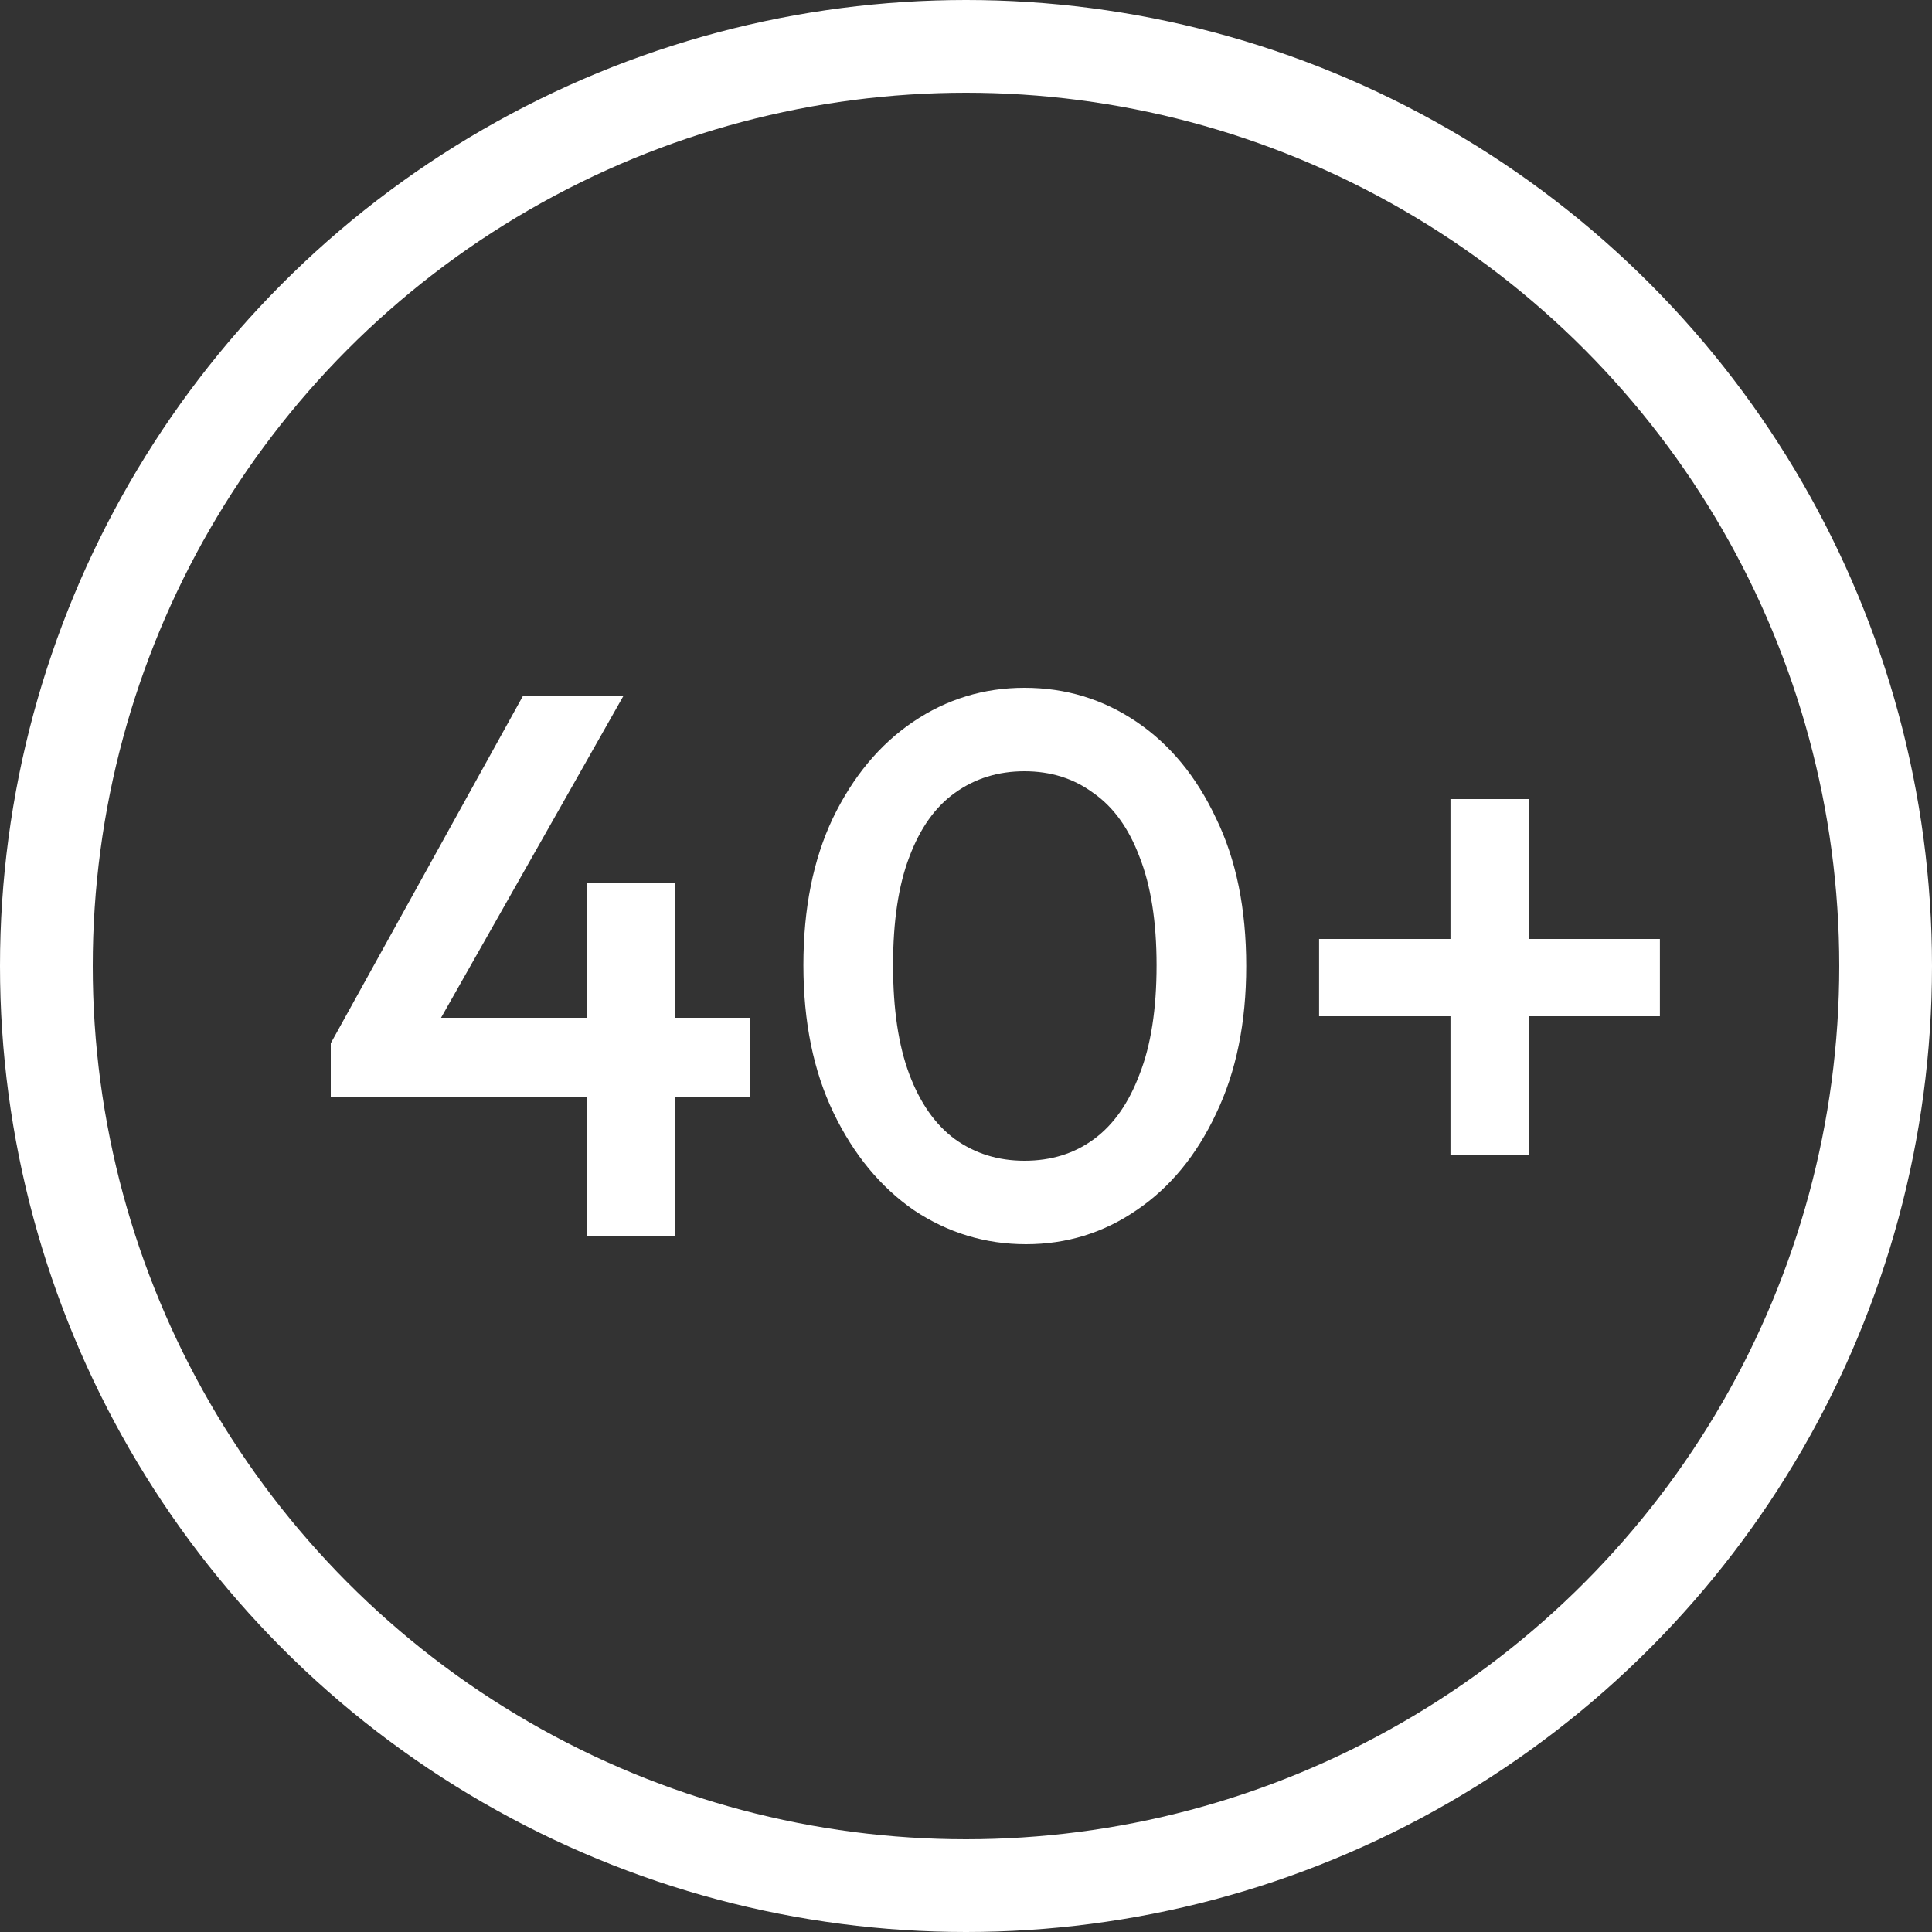
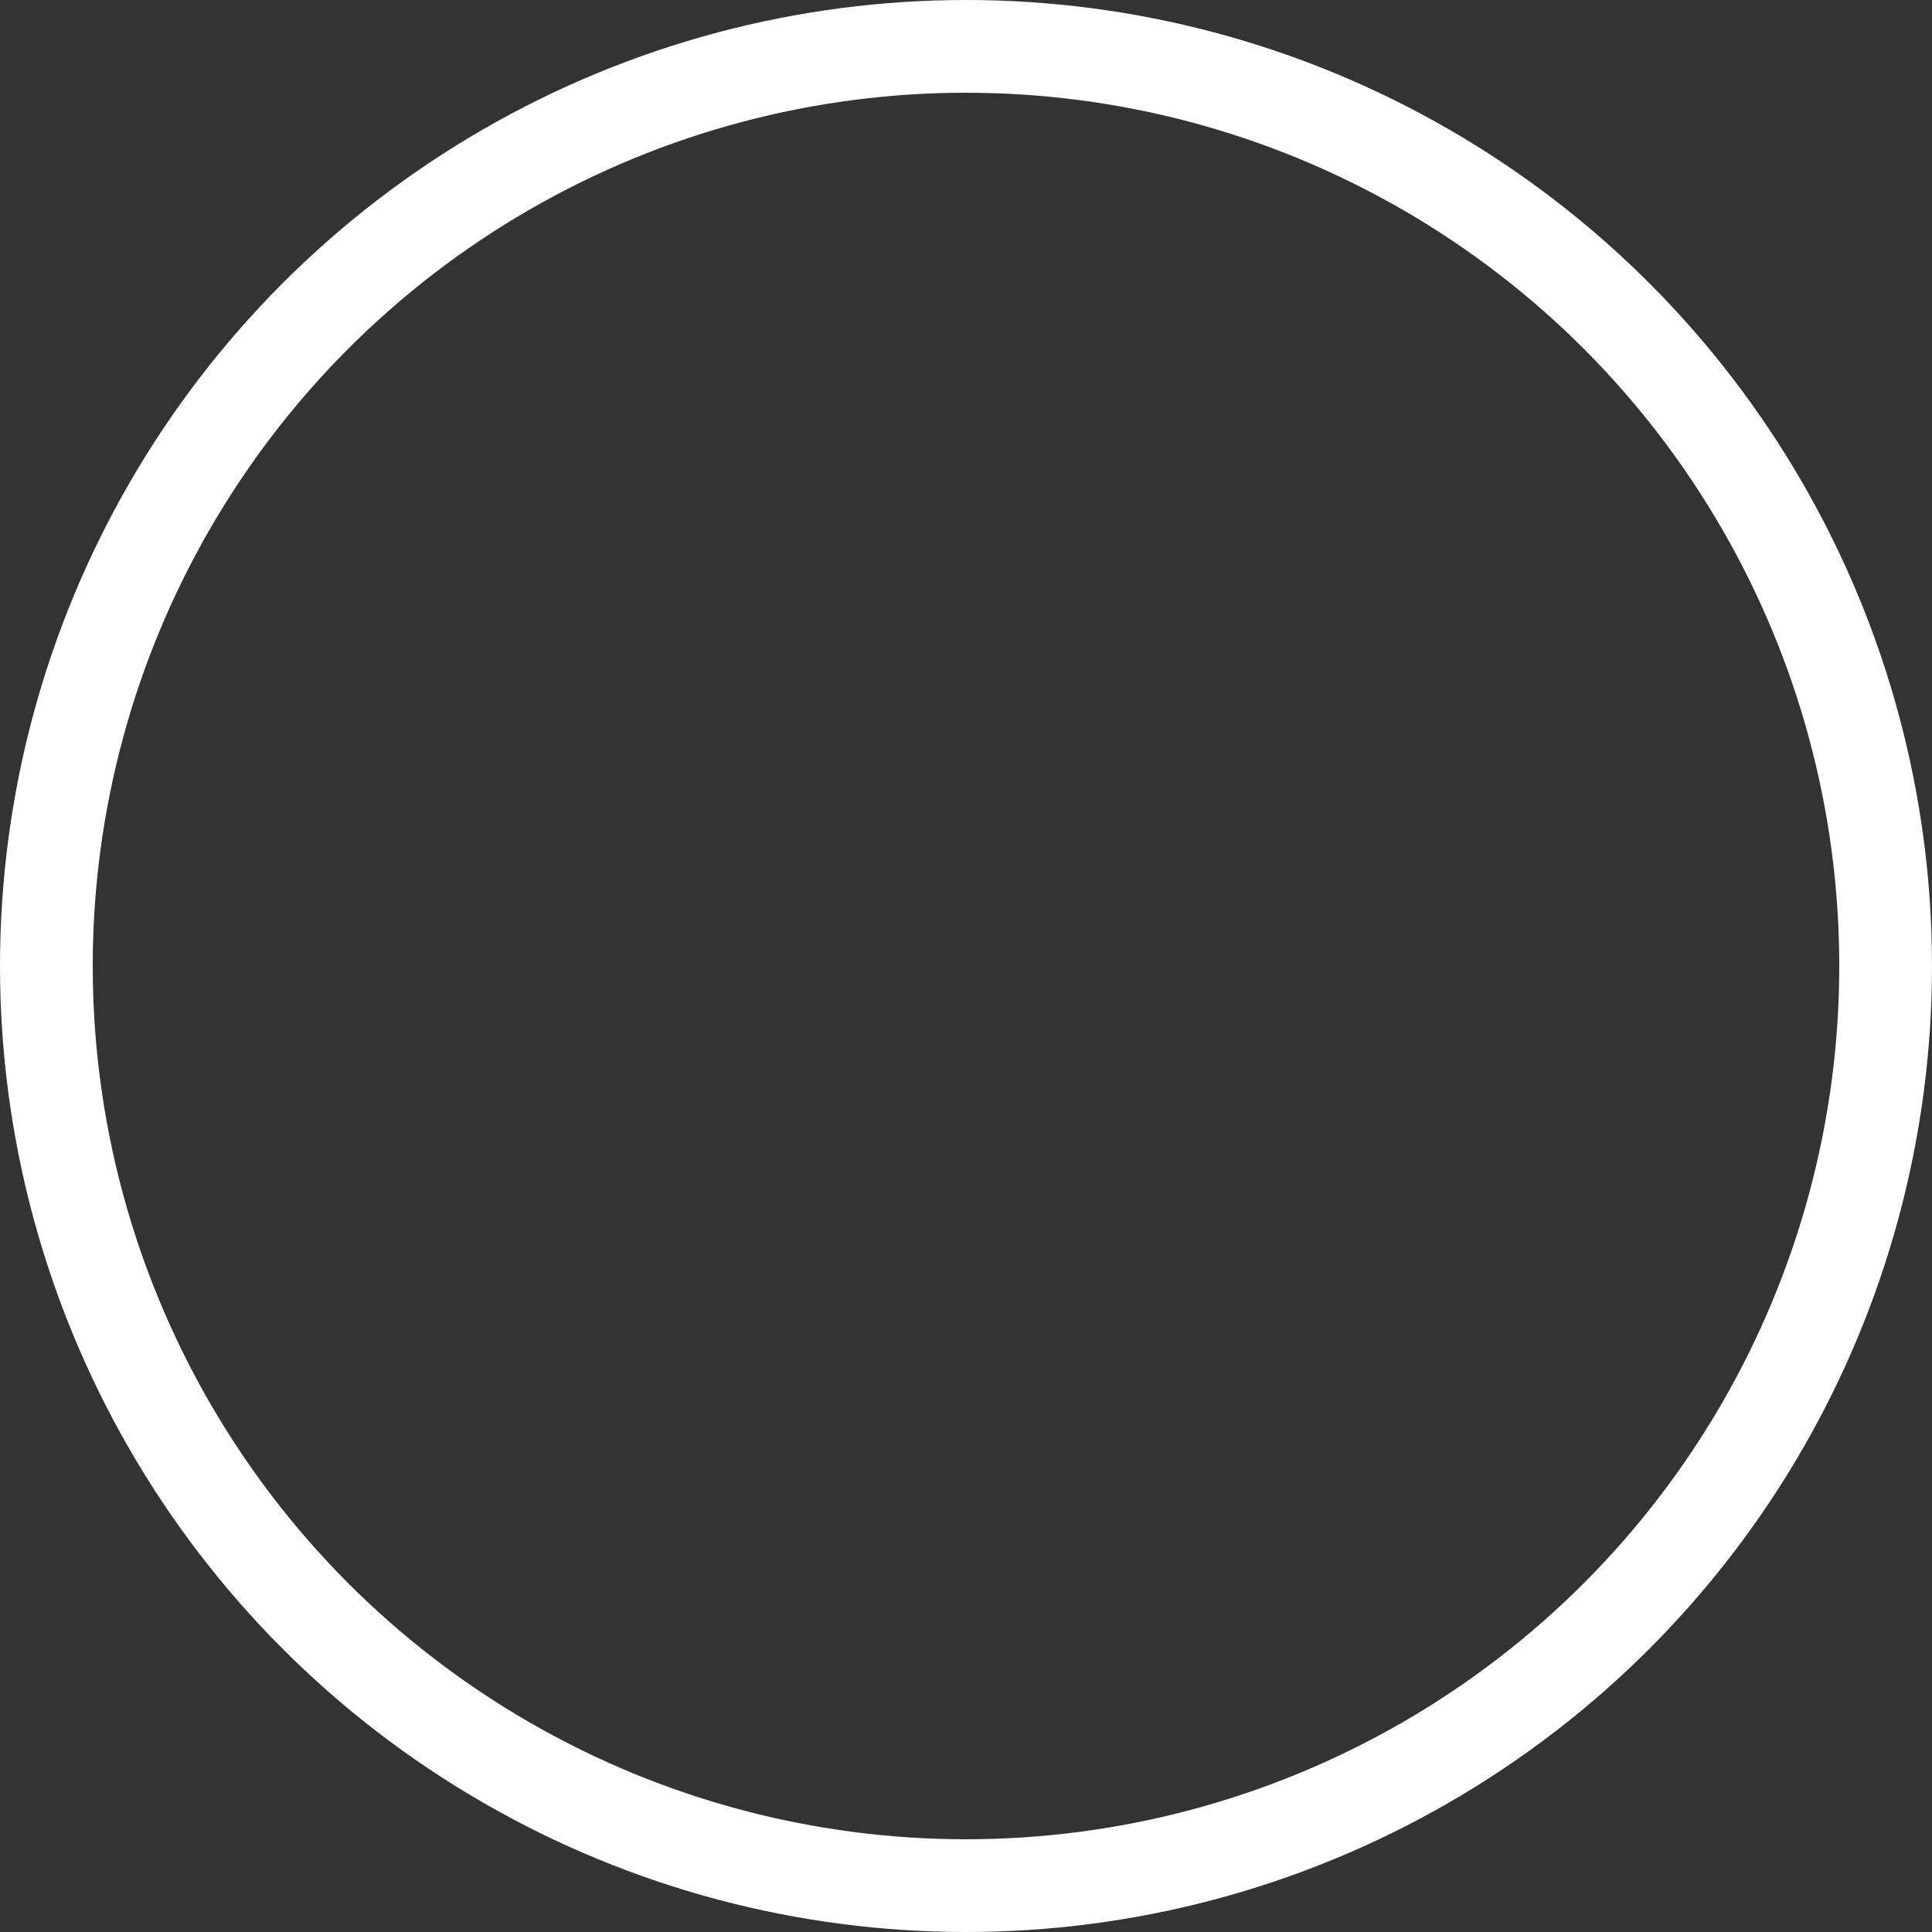
<svg xmlns="http://www.w3.org/2000/svg" fill="none" viewBox="0 0 25 25" height="25" width="25">
  <rect x="0" y="0" width="25" height="25" fill="#333333" stroke="none" />
-   <path fill="white" d="M4.28 13.5L6.77 9H8.07L5.52 13.5H4.28ZM4.28 14.2V13.5L4.77 13.17H9.71V14.2H4.28ZM7.6 16V11.42H8.73V16H7.6ZM13.276 16.1C12.75 16.1 12.266 15.953 11.826 15.66C11.393 15.36 11.046 14.94 10.786 14.4C10.526 13.86 10.396 13.223 10.396 12.49C10.396 11.757 10.523 11.123 10.776 10.59C11.036 10.05 11.383 9.633 11.816 9.34C12.25 9.047 12.73 8.9 13.256 8.9C13.79 8.9 14.273 9.047 14.706 9.34C15.14 9.633 15.483 10.05 15.736 10.59C15.996 11.123 16.126 11.76 16.126 12.5C16.126 13.233 15.996 13.87 15.736 14.41C15.483 14.95 15.14 15.367 14.706 15.66C14.28 15.953 13.803 16.1 13.276 16.1ZM13.256 15.02C13.603 15.02 13.903 14.927 14.156 14.74C14.41 14.553 14.606 14.273 14.746 13.9C14.893 13.527 14.966 13.057 14.966 12.49C14.966 11.93 14.893 11.463 14.746 11.09C14.606 10.717 14.406 10.44 14.146 10.26C13.893 10.073 13.596 9.98 13.256 9.98C12.916 9.98 12.616 10.073 12.356 10.26C12.103 10.44 11.906 10.717 11.766 11.09C11.626 11.457 11.556 11.923 11.556 12.49C11.556 13.057 11.626 13.527 11.766 13.9C11.906 14.273 12.103 14.553 12.356 14.74C12.616 14.927 12.916 15.02 13.256 15.02ZM17.069 13.15V12.15H21.479V13.15H17.069ZM18.769 10.34H19.789V14.95H18.769V10.34Z" />
  <circle stroke-width="1.2" stroke="white" r="11.9" cy="12.5" cx="12.5" />
</svg>